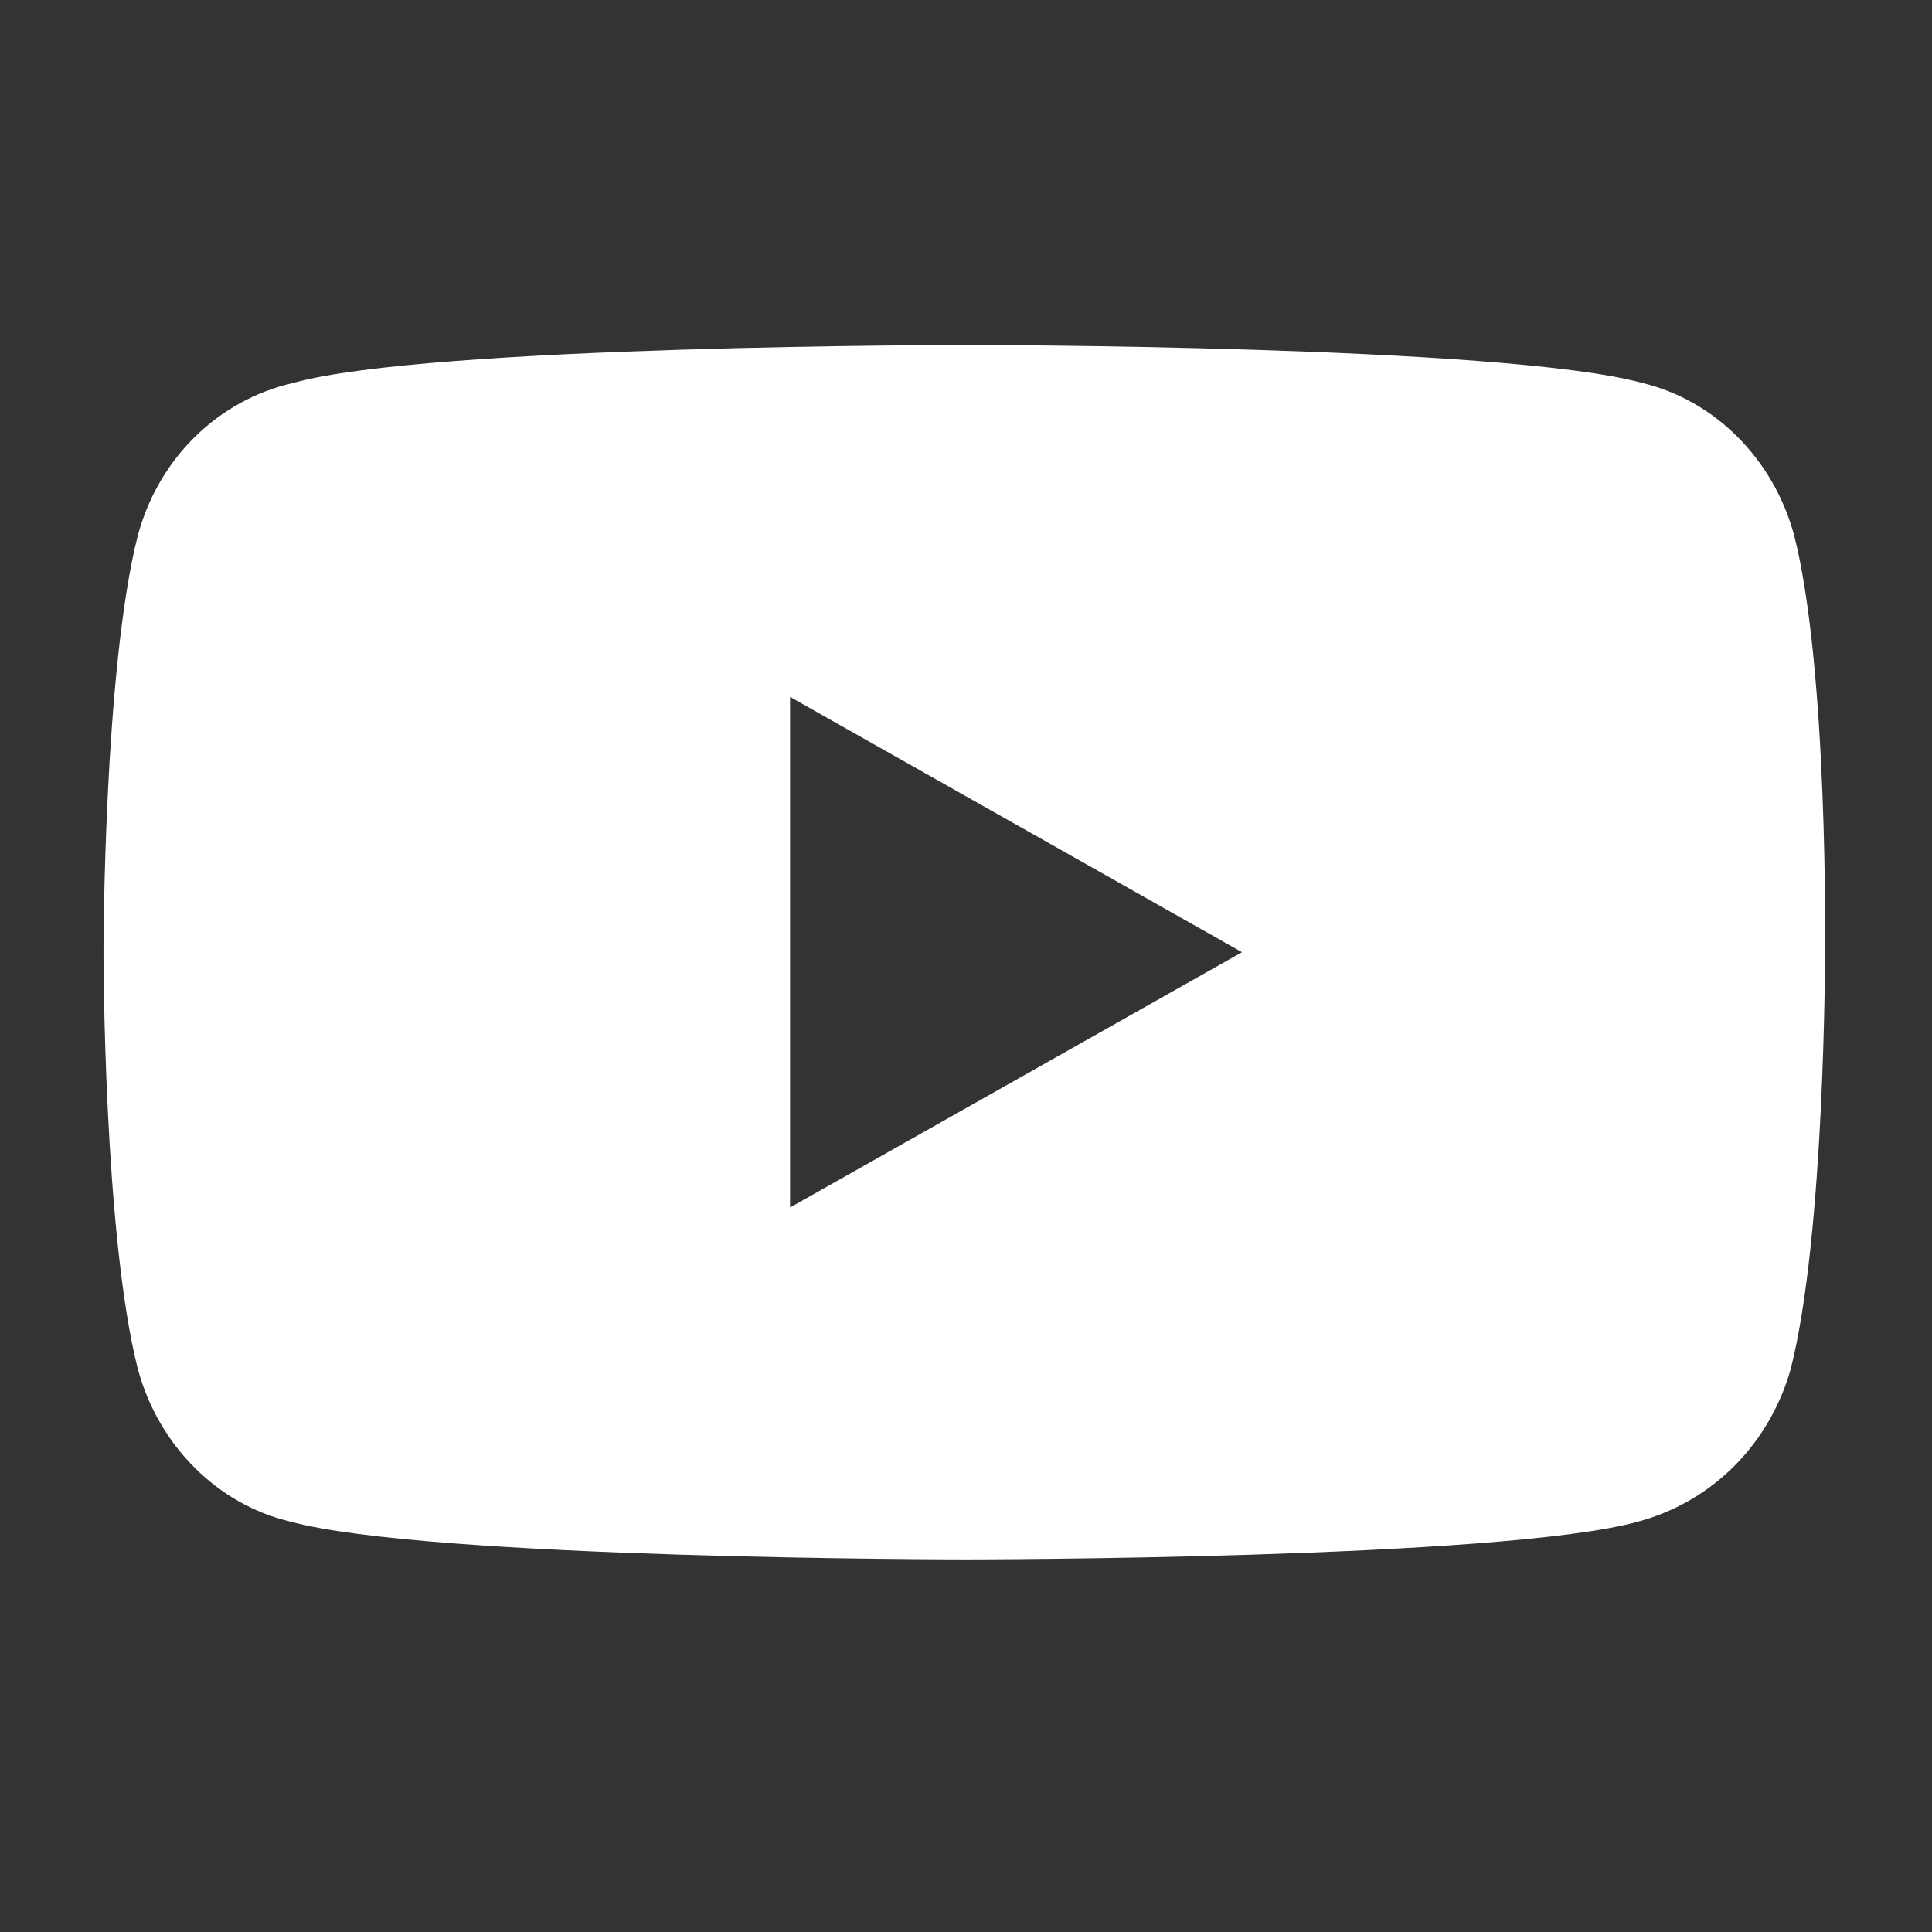
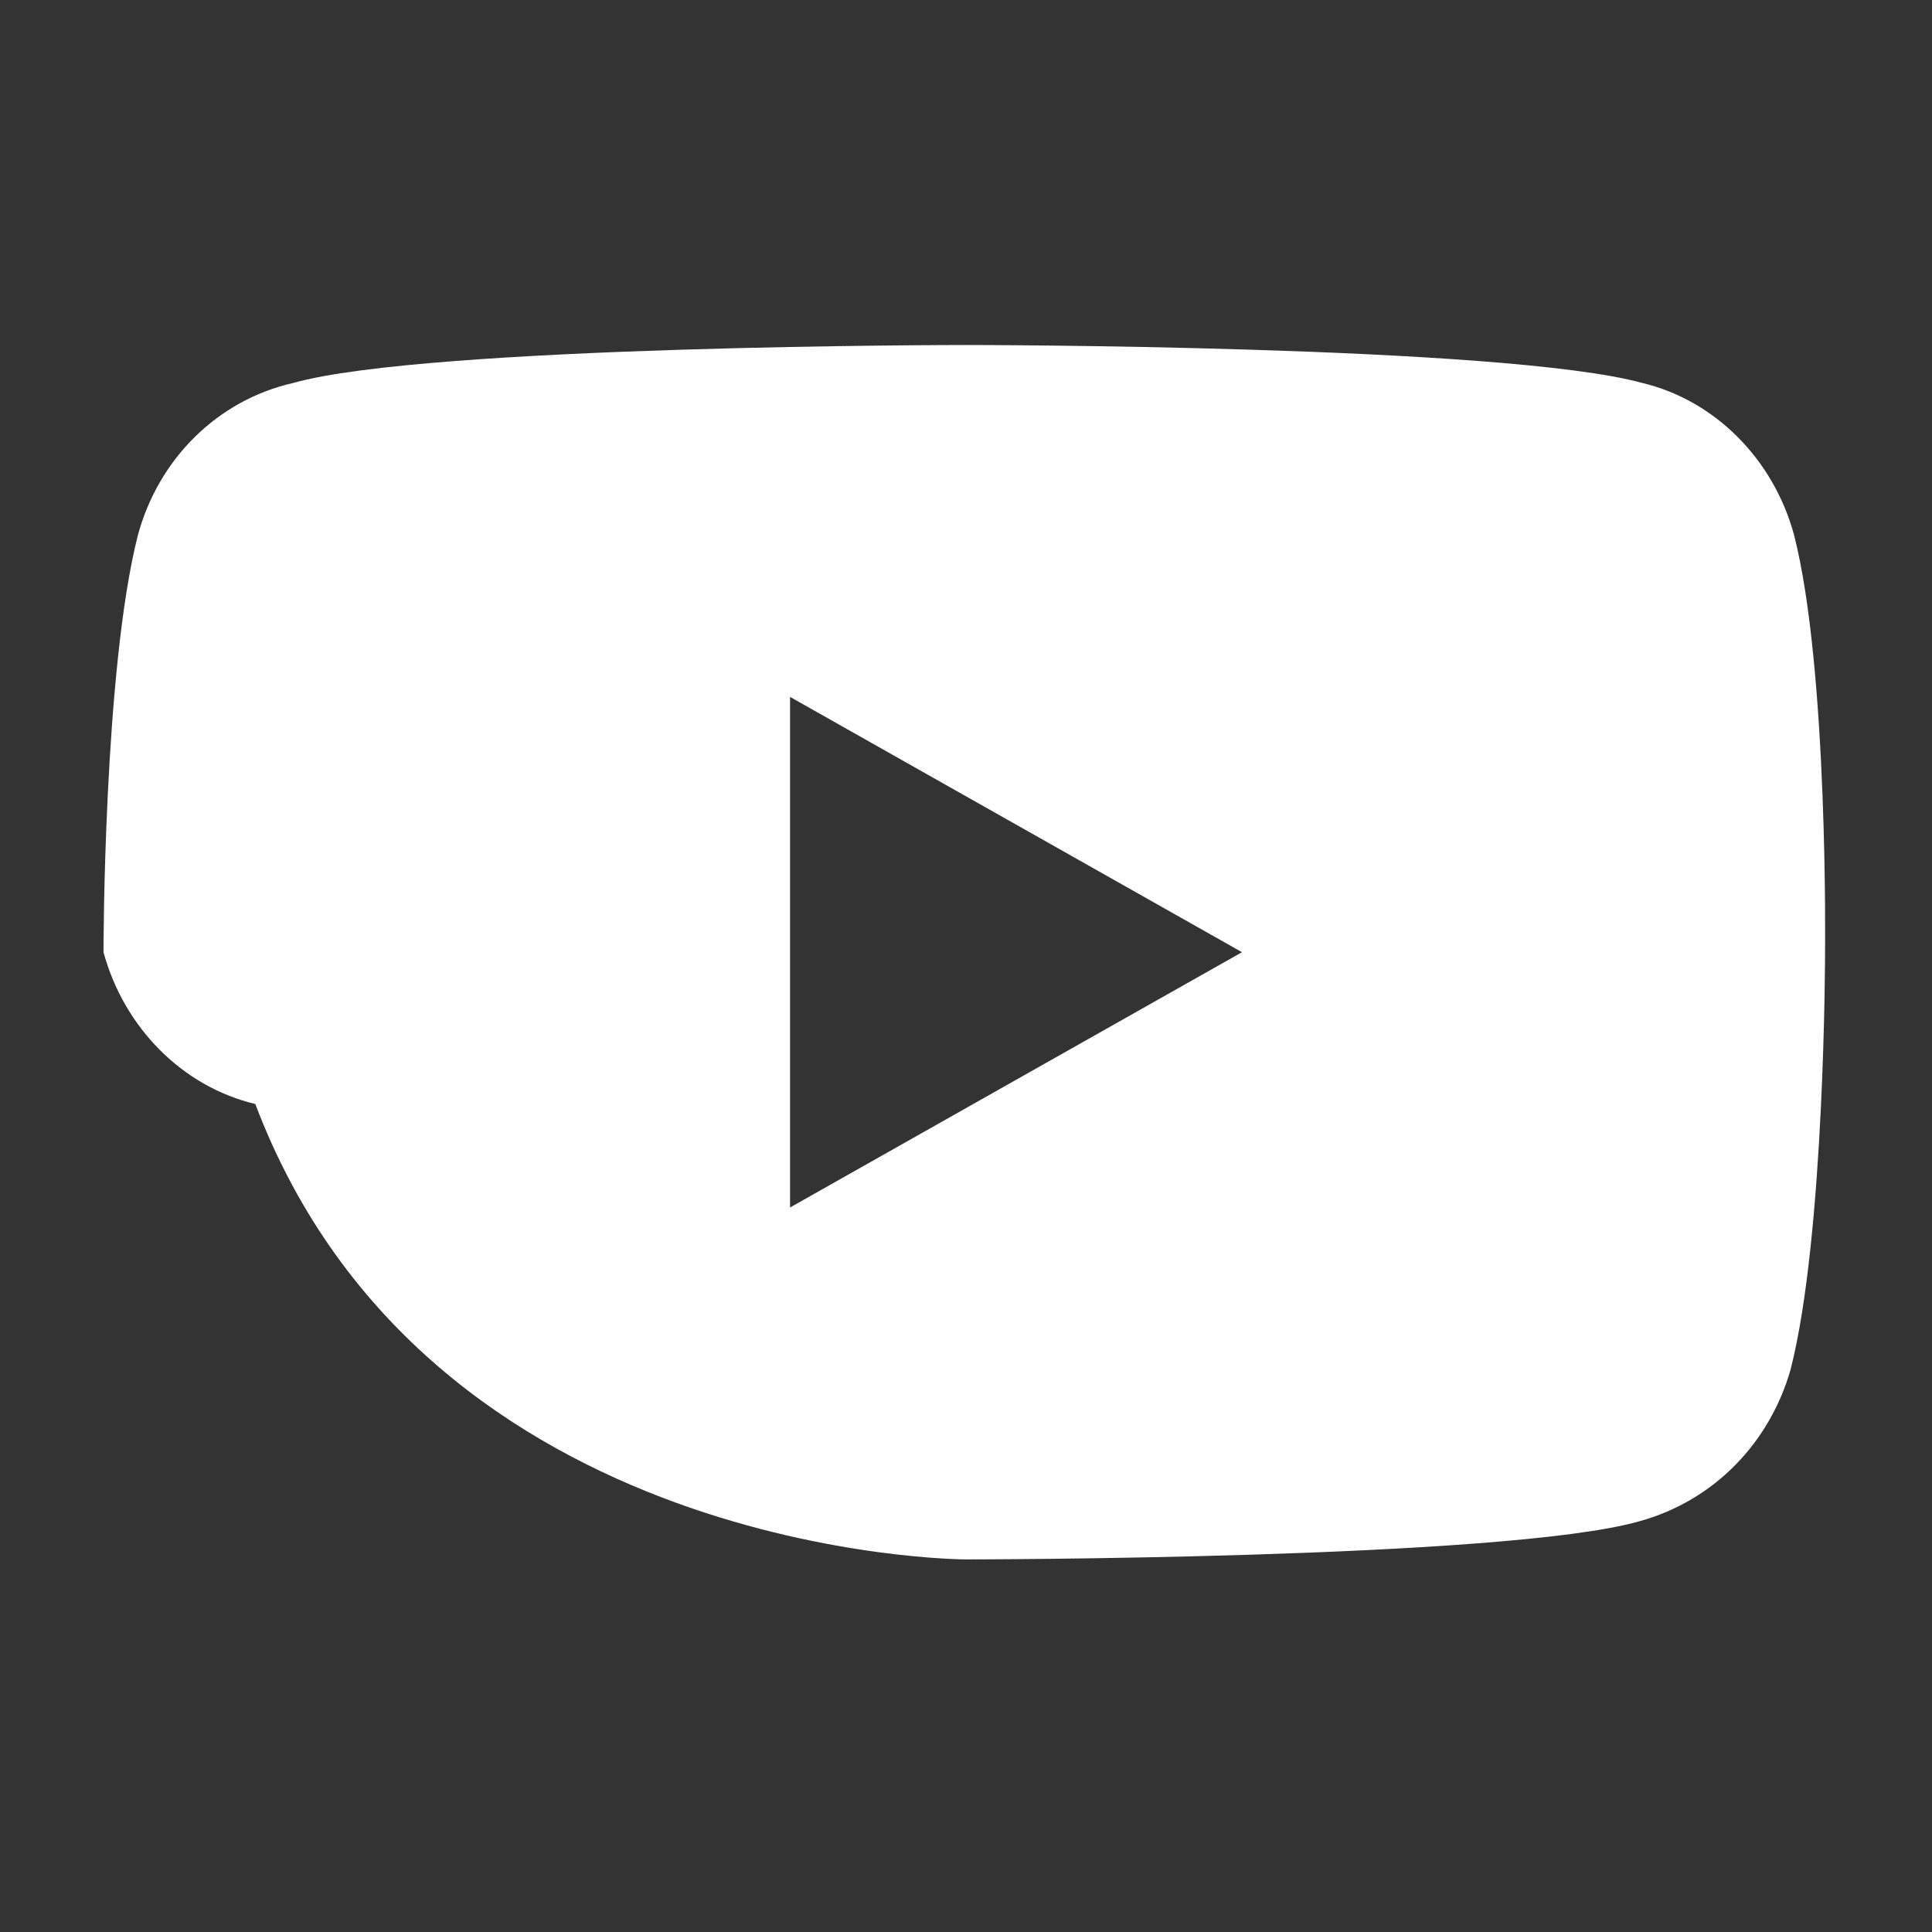
<svg xmlns="http://www.w3.org/2000/svg" version="1.1" id="Livello_1" x="0px" y="0px" viewBox="0 0 56 56" style="enable-background:new 0 0 56 56;" xml:space="preserve">
  <rect x="0" y="0" width="56" height="56" fill="#333333" stroke="none" />
  <style type="text/css">
	.st0{fill:#FFFFFF;}
</style>
  <g id="_x31_.-Foundations-_x2F_-Icon-_x2F_-Large-_x2F_-Youtube-----">
    <g id="youtube" transform="translate(3, 10)">
-       <path id="Shape" class="st0" d="M49,5.5c-0.6-2.2-2.3-3.9-4.4-4.4C40.6,0,25,0,25,0S9.4,0,5.5,1.1C3.3,1.6,1.6,3.3,1,5.5    C0,9.4,0,17.6,0,17.6s0,8.2,1,12.1c0.6,2.2,2.3,3.9,4.4,4.4C9.4,35.2,25,35.2,25,35.2s15.6,0,19.5-1.1c2.2-0.6,3.8-2.3,4.4-4.4    c1-3.9,1-12.1,1-12.1S50,9.4,49,5.5z M19.9,25V10.2L33,17.6L19.9,25z" />
+       <path id="Shape" class="st0" d="M49,5.5c-0.6-2.2-2.3-3.9-4.4-4.4C40.6,0,25,0,25,0S9.4,0,5.5,1.1C3.3,1.6,1.6,3.3,1,5.5    C0,9.4,0,17.6,0,17.6c0.6,2.2,2.3,3.9,4.4,4.4C9.4,35.2,25,35.2,25,35.2s15.6,0,19.5-1.1c2.2-0.6,3.8-2.3,4.4-4.4    c1-3.9,1-12.1,1-12.1S50,9.4,49,5.5z M19.9,25V10.2L33,17.6L19.9,25z" />
    </g>
  </g>
</svg>